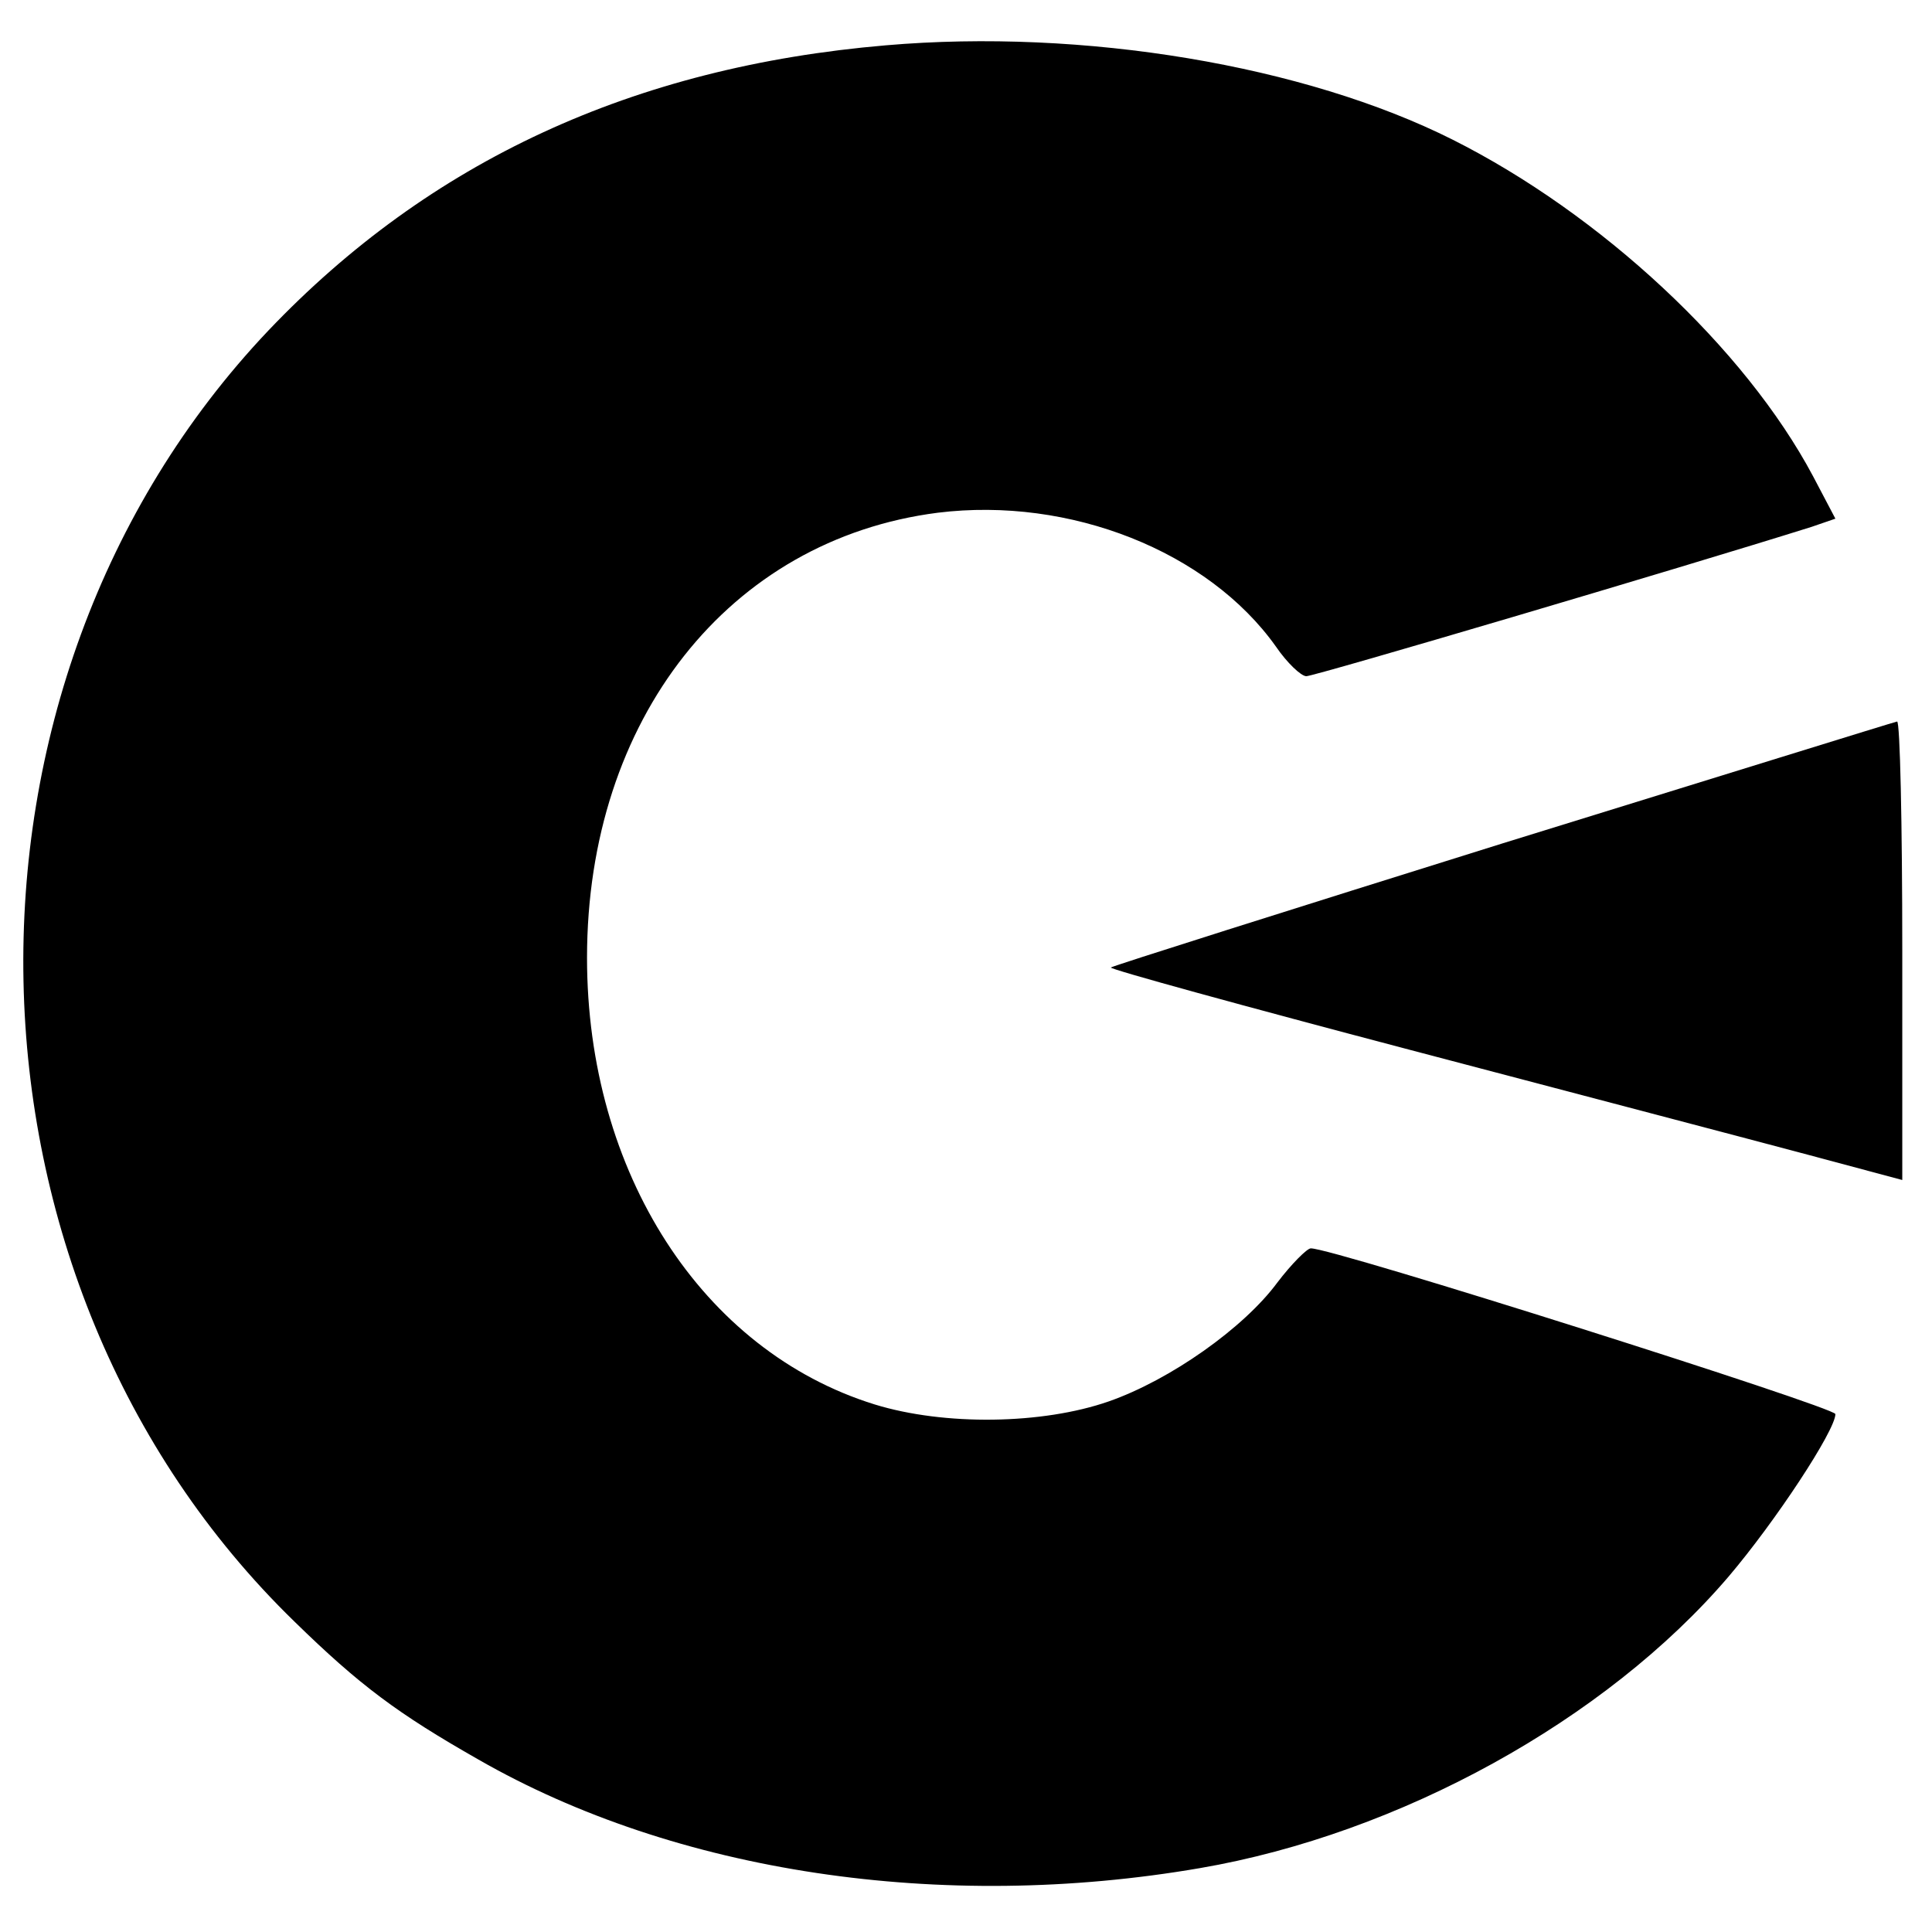
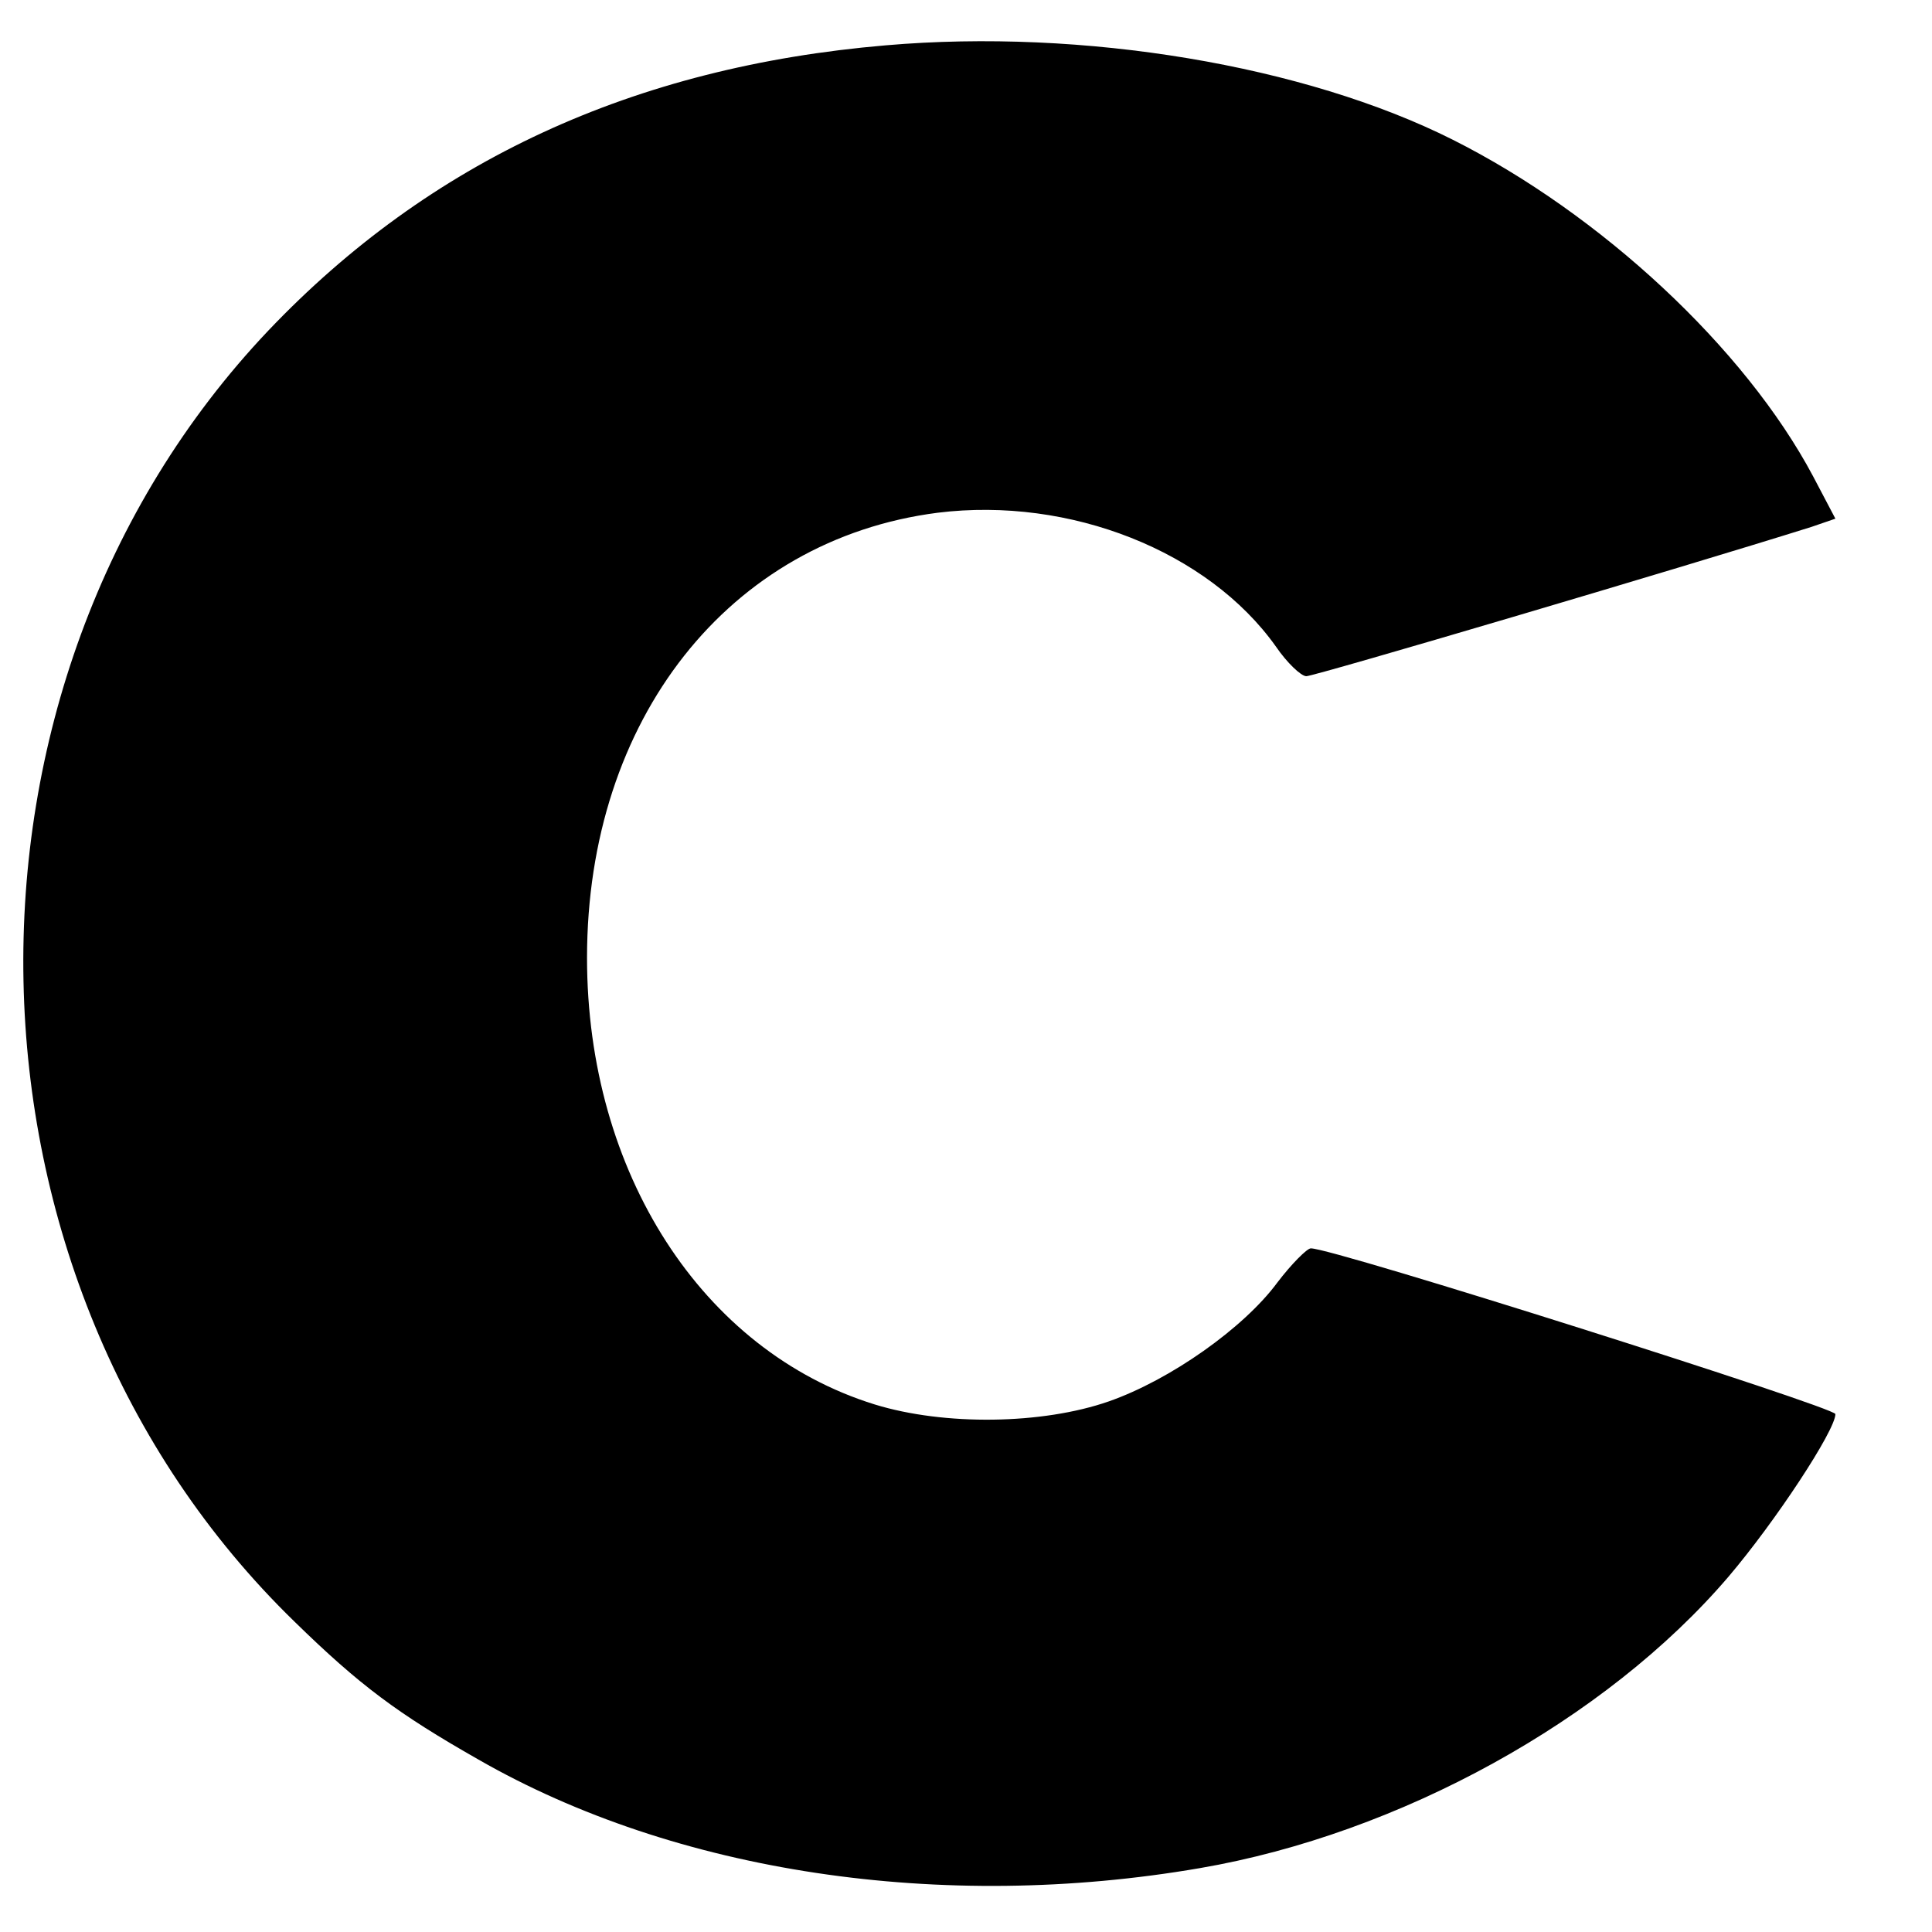
<svg xmlns="http://www.w3.org/2000/svg" version="1.0" width="260pt" height="260pt" viewBox="0 0 260 260" preserveAspectRatio="xMidYMid meet">
  <g transform="translate(0,260) scale(0.1,-0.1)" fill="#000000" stroke="none">
    <path d="M1192 2539 c-340 -29 -614 -156 -831 -384 -453 -478 -437 -1278 35 -1737 88 -86 139 -124 248 -186 265 -152 623 -206 971 -146 268 46 546 199 711 392 63 74 144 197 144 219 0 9 -678 224 -706 223 -5 0 -26 -21 -45 -46 -45 -61 -144 -131 -227 -160 -89 -31 -221 -33 -315 -4 -232 72 -387 312 -387 601 0 321 191 563 472 599 178 22 364 -52 455 -180 15 -22 34 -40 41 -40 11 0 505 146 680 201 l32 11 -30 57 c-92 173 -286 353 -485 453 -199 100 -497 150 -763 127z" />
-     <path d="M2022 1465 c-288 -90 -525 -165 -527 -167 -3 -2 179 -52 403 -111 224 -59 464 -122 535 -141 l127 -34 0 309 c0 170 -3 309 -7 308 -5 -1 -243 -75 -531 -164z" />
  </g>
</svg>